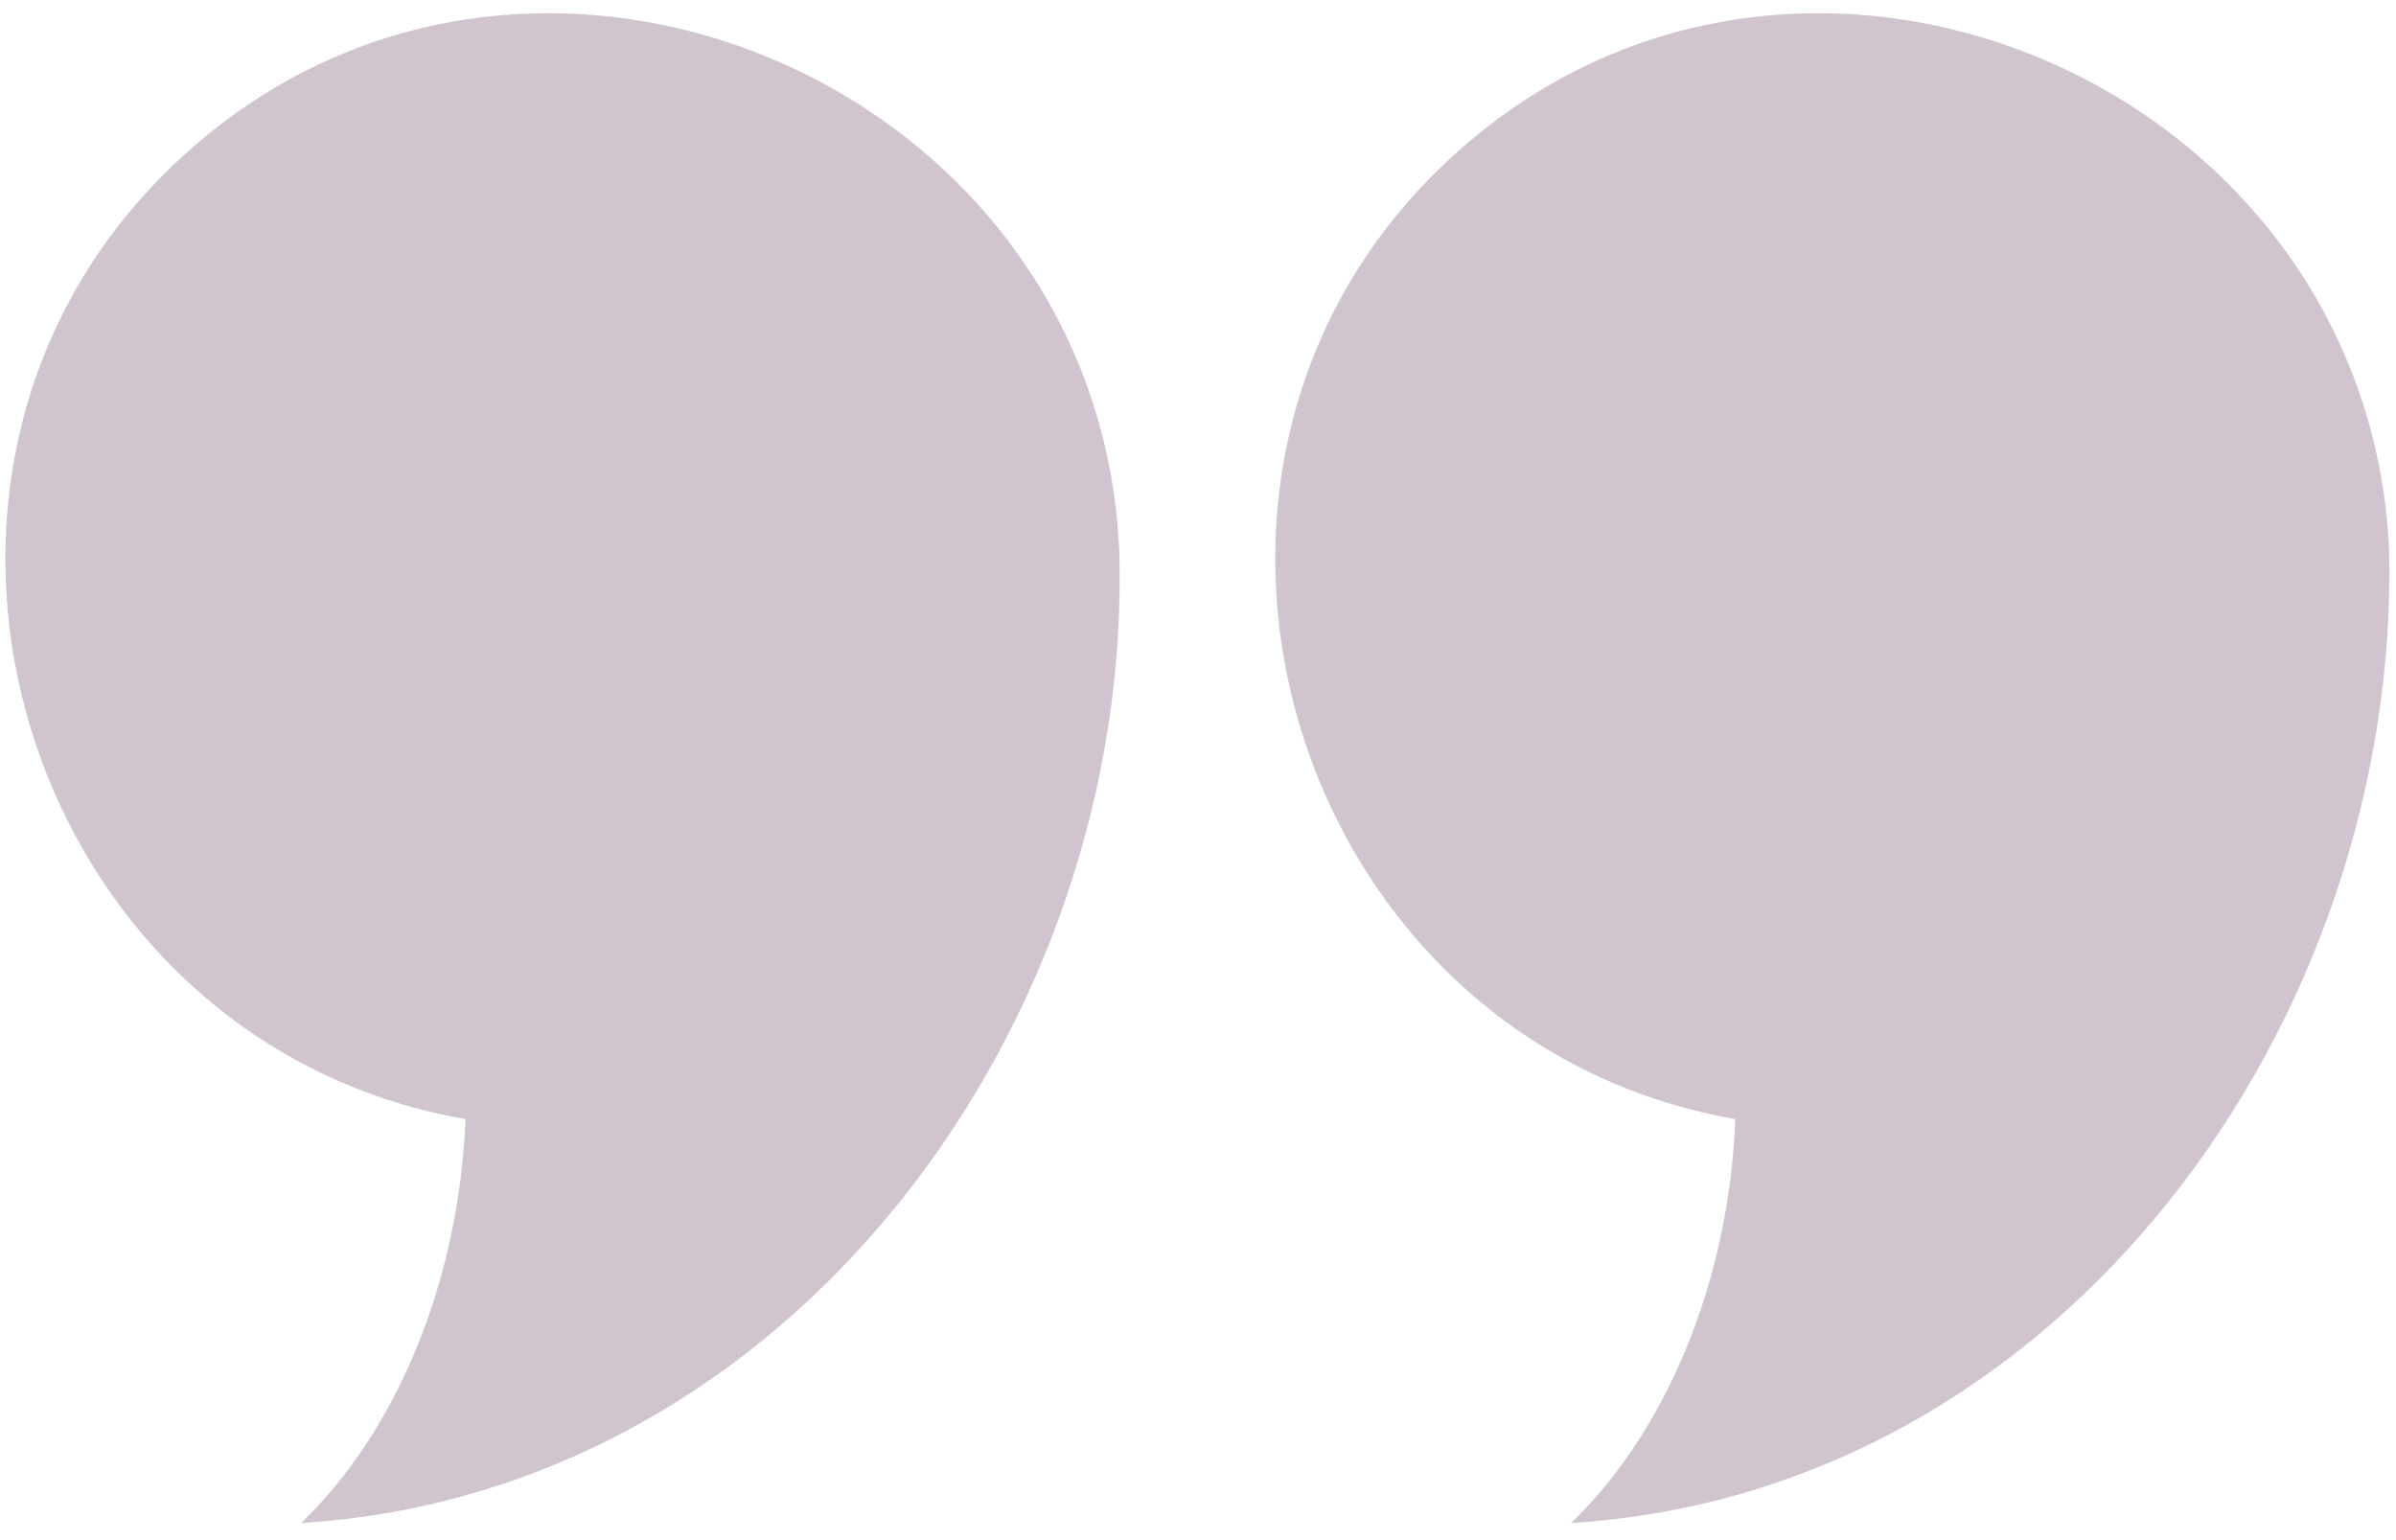
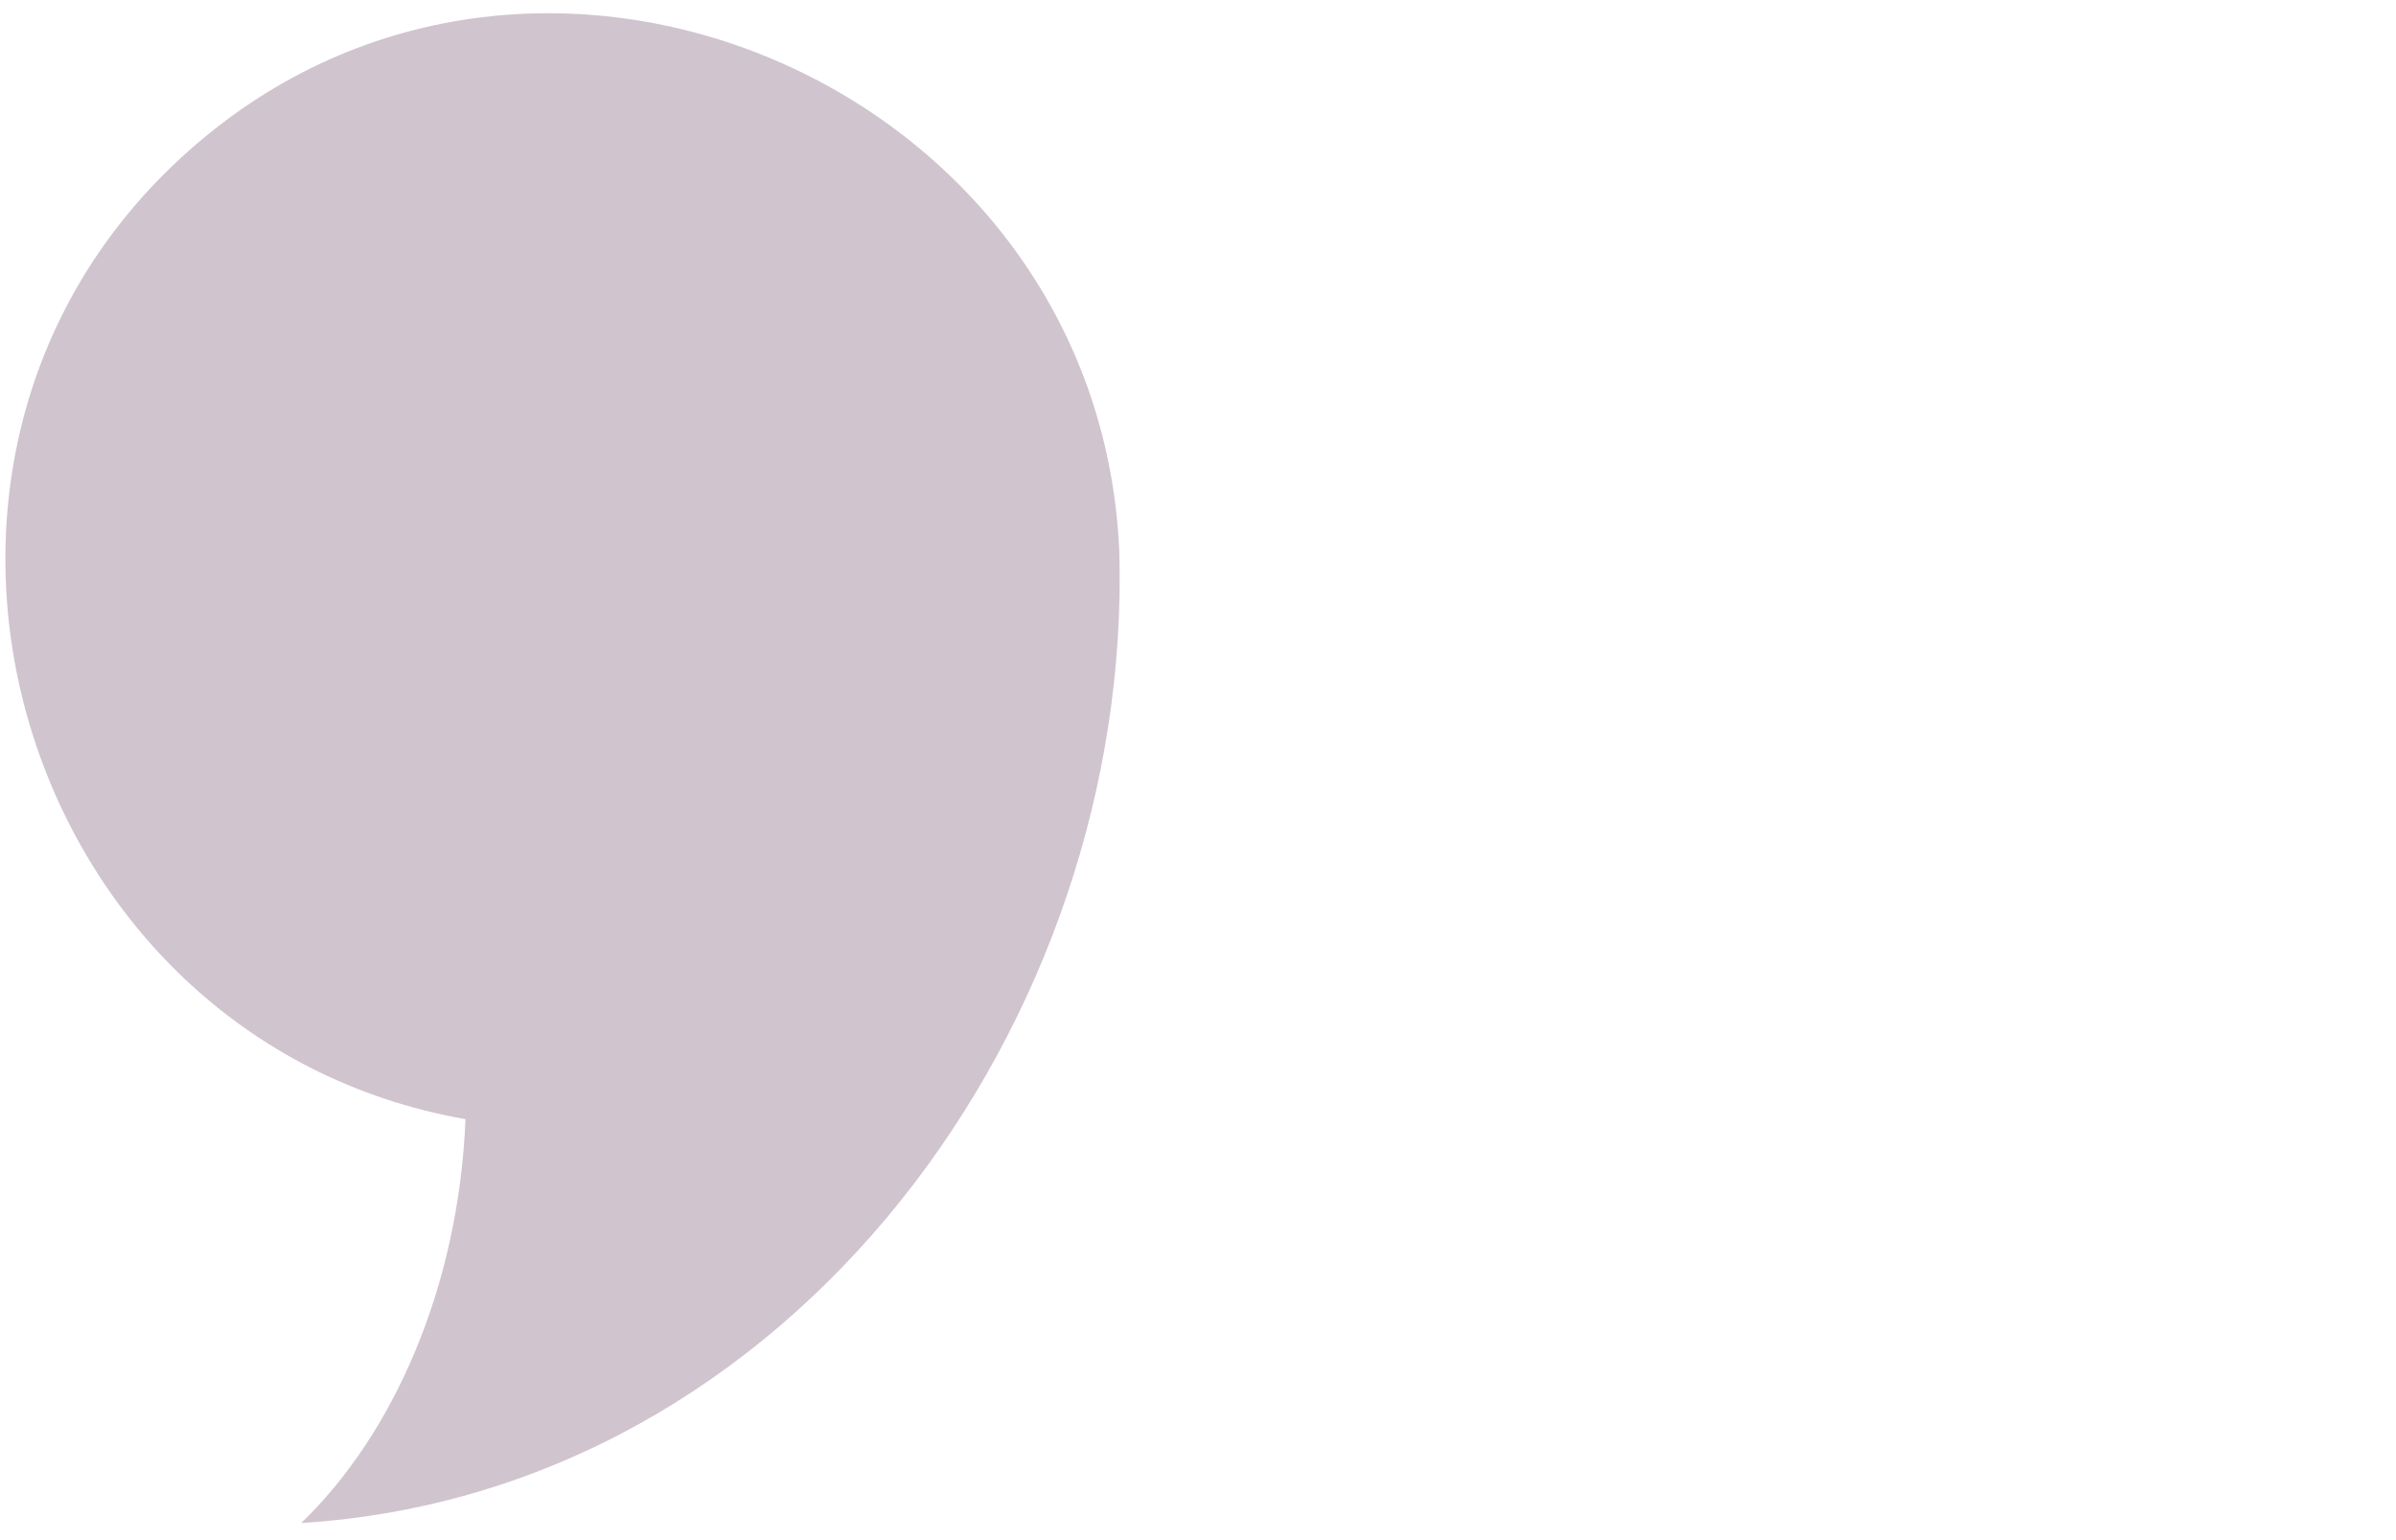
<svg xmlns="http://www.w3.org/2000/svg" version="1.1" id="Layer_1" x="0px" y="0px" viewBox="0 0 70 45" style="enable-background:new 0 0 70 45;" xml:space="preserve" width="70" height="45">
  <style type="text/css">
	.st0{fill:#D0C4CE;}
</style>
  <g>
    <path class="st0" d="M32.7,16.1c0.4,13.7-9.5,27.5-23.9,28.4c2.7-2.6,4.6-6.9,4.8-11.8C0.5,30.4-4.5,13.6,5.3,4.6   C15.4-4.7,32.1,2.4,32.7,16.1C32.7,16.1,32.7,15.5,32.7,16.1z" />
-     <path class="st0" d="M69.8,16.1c0.3,13.7-9.5,27.5-23.9,28.4c2.7-2.6,4.6-6.9,4.8-11.8c-13.1-2.3-18.1-19.1-8.3-28.1   C52.5-4.7,69.2,2.4,69.8,16.1C69.8,16.1,69.7,15.5,69.8,16.1z" />
  </g>
</svg>